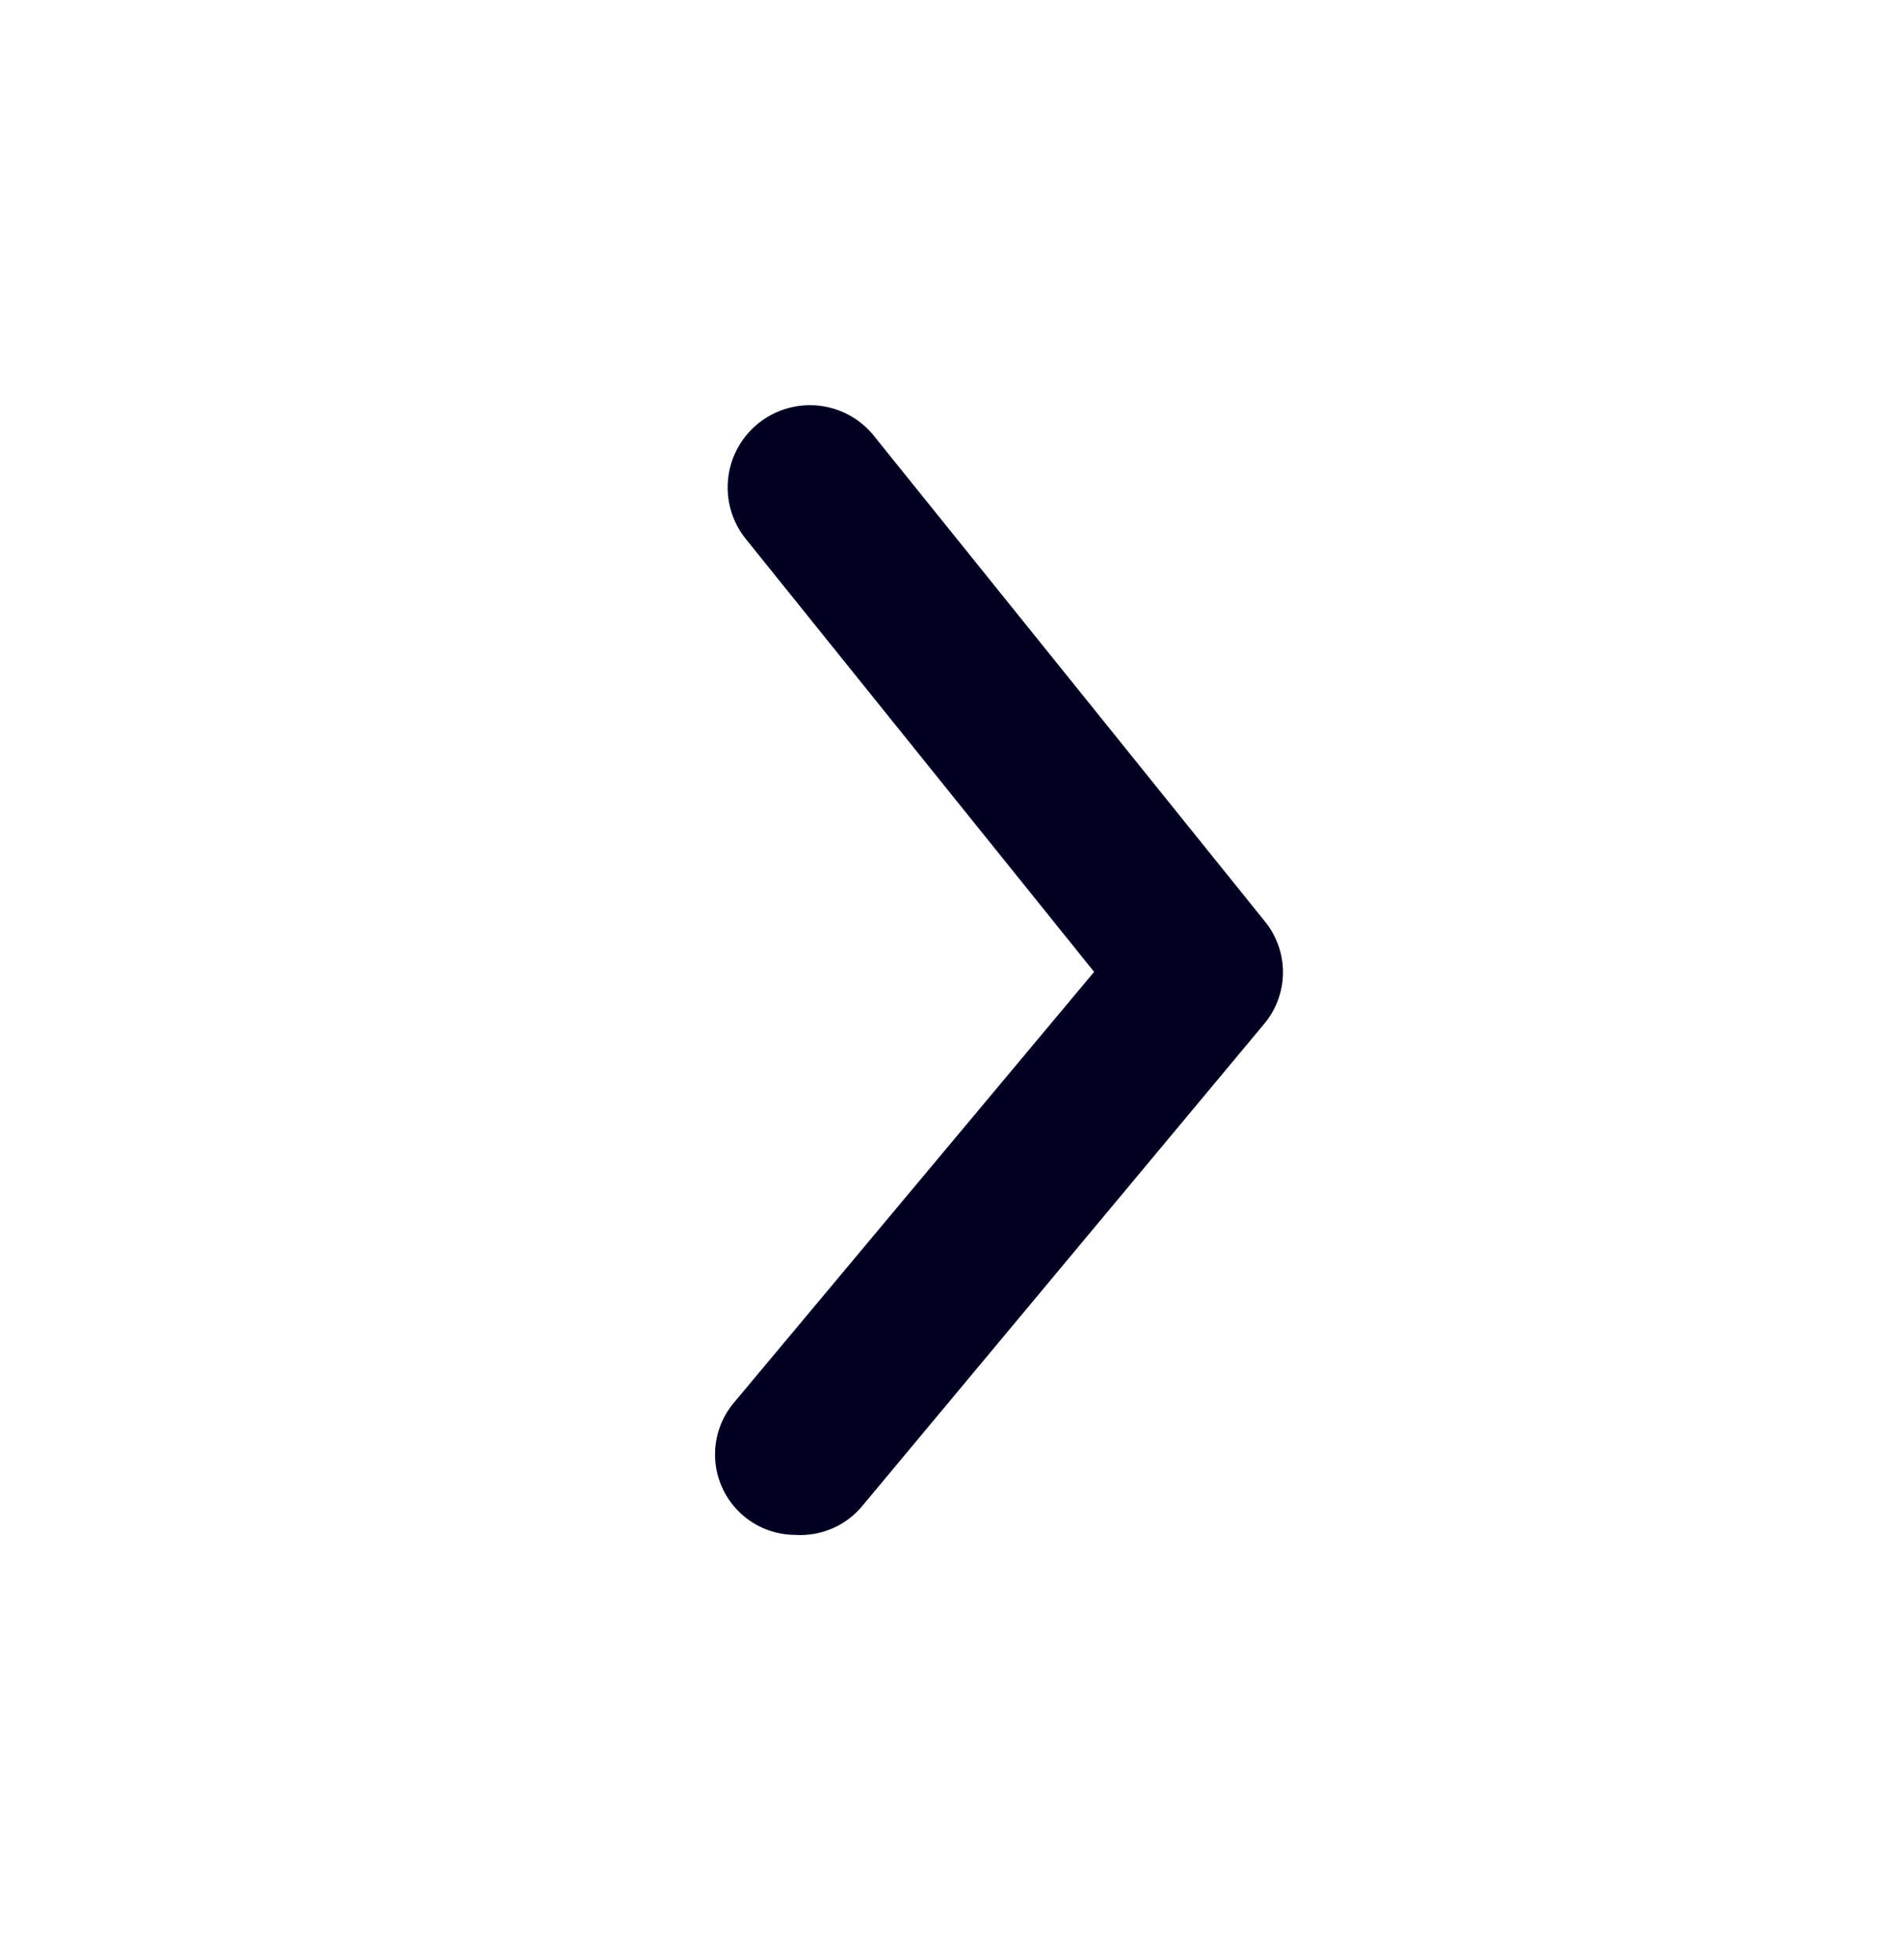
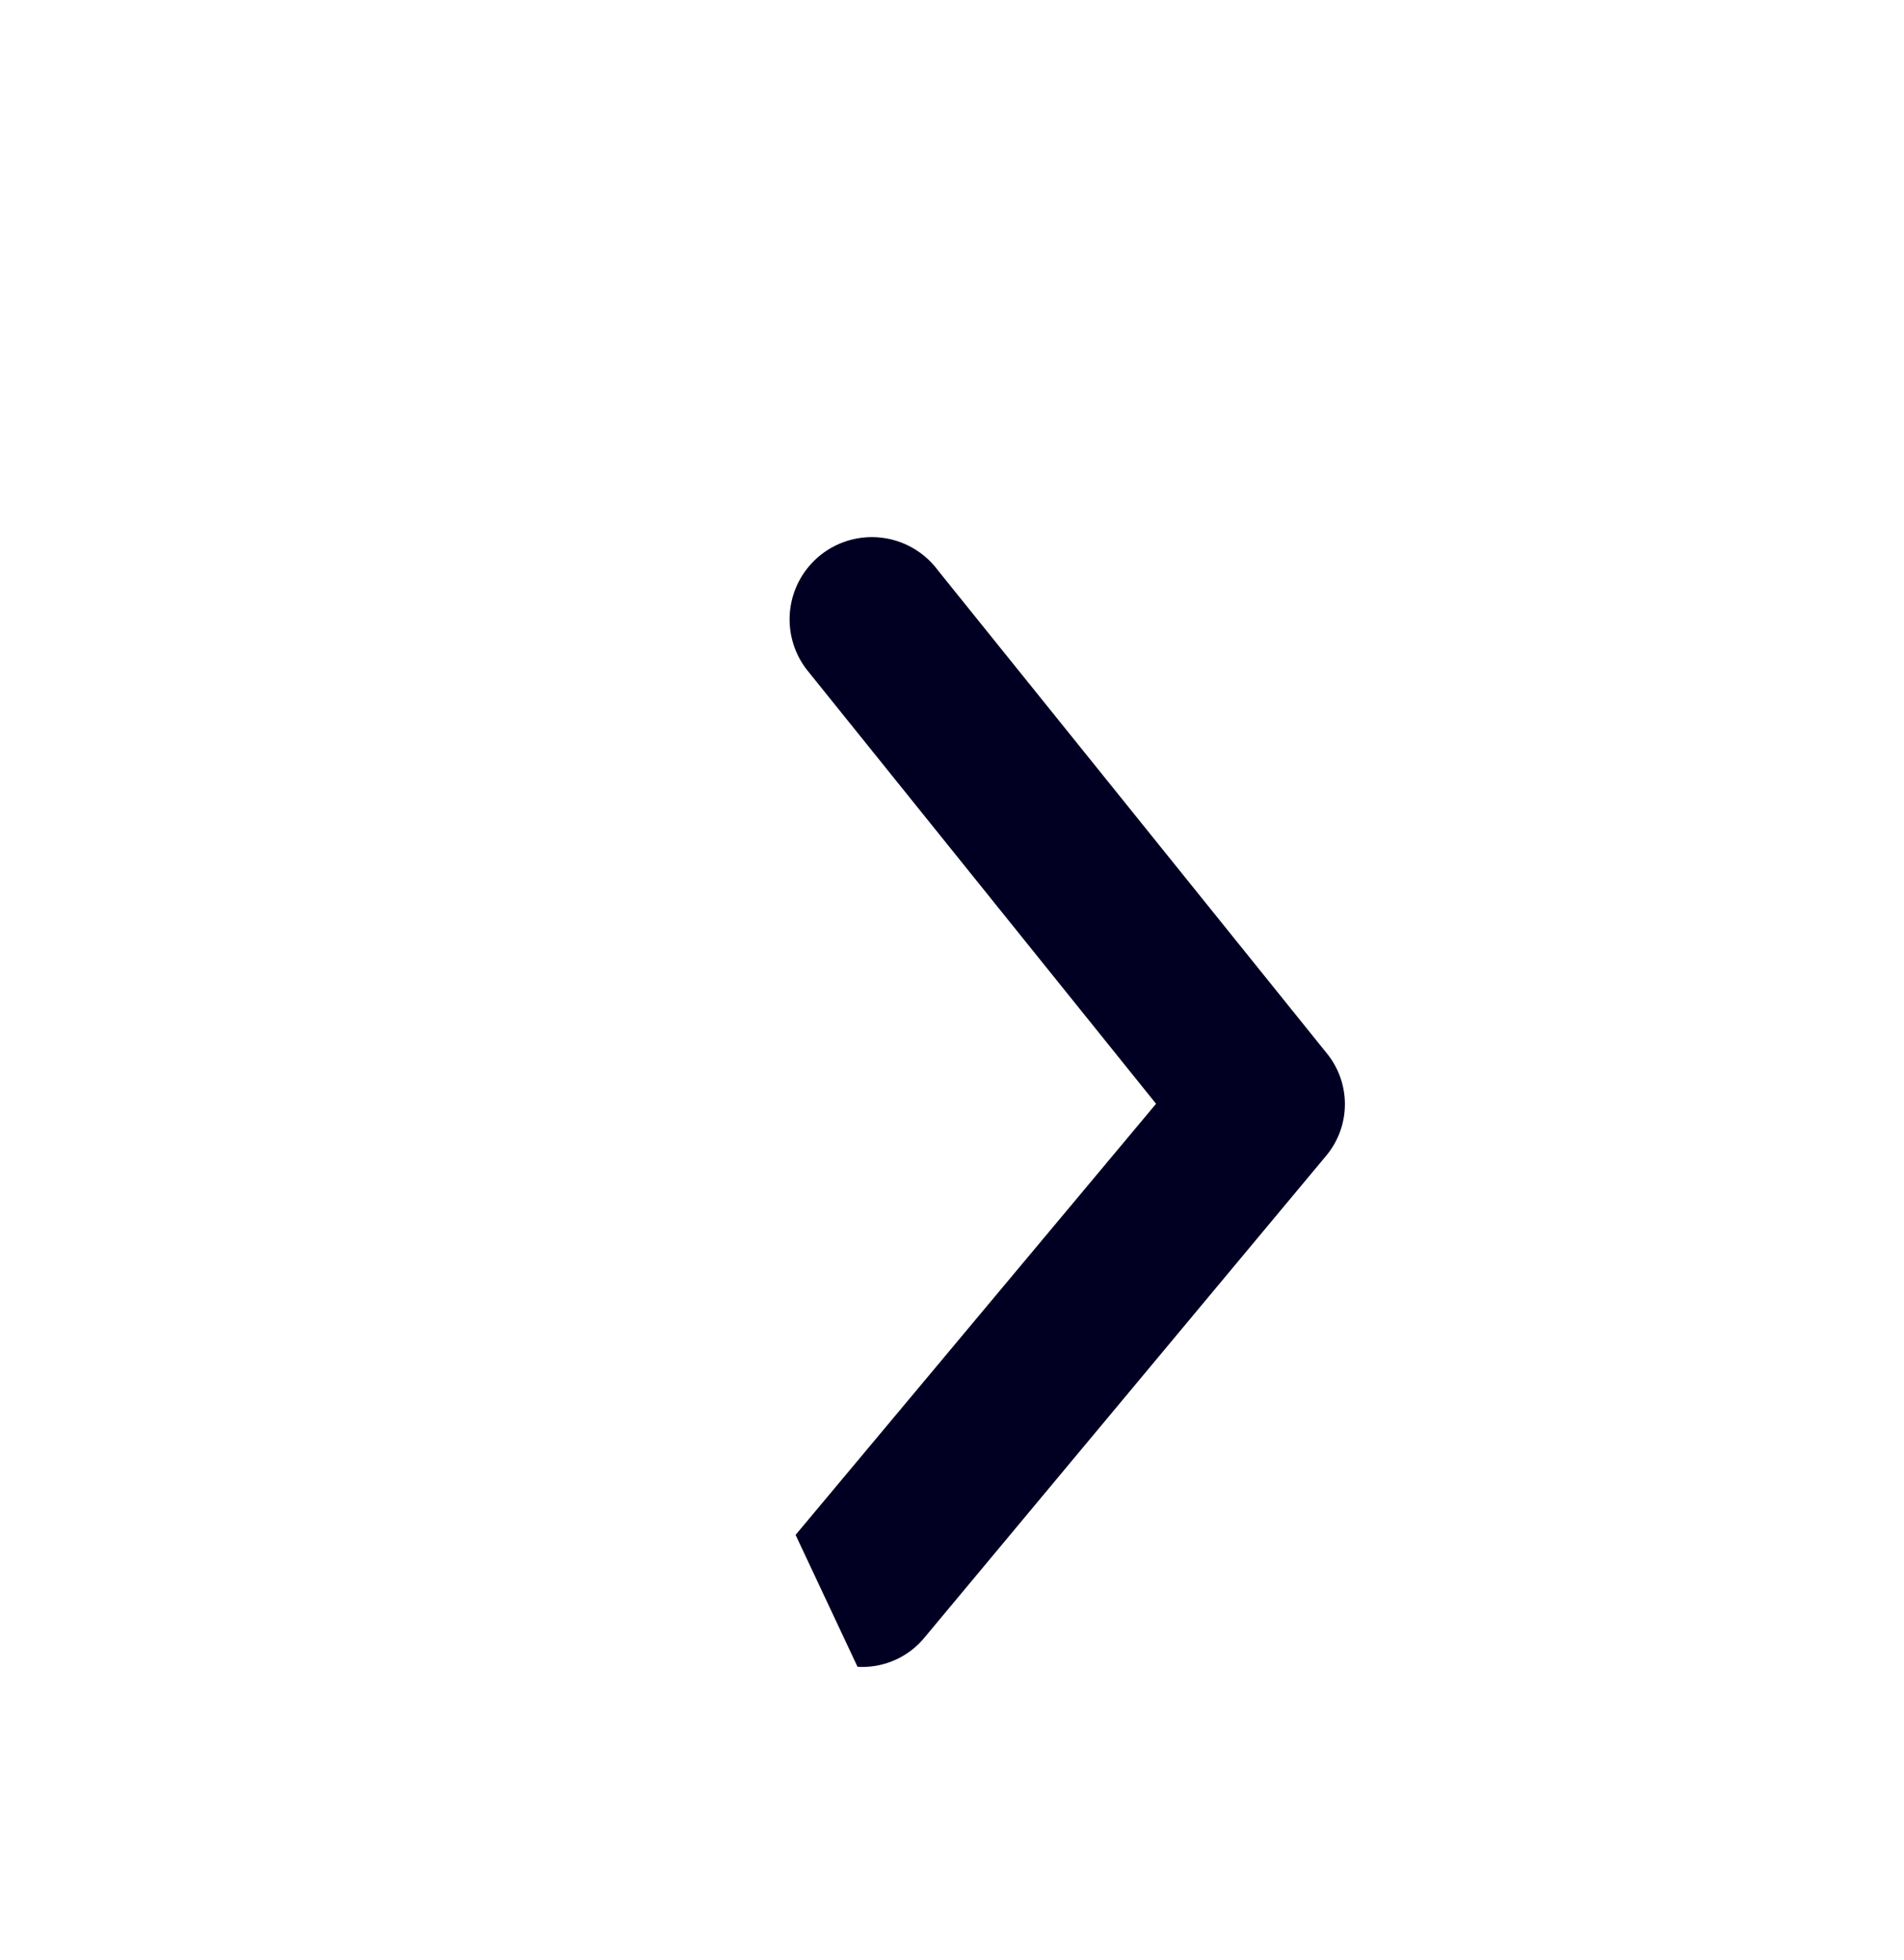
<svg xmlns="http://www.w3.org/2000/svg" width="34" height="35" viewBox="0 0 34 35">
-   <path d="M14.207 27.414a1.437 1.437 0 01-1.106-2.356l6.437-7.7-6.208-7.717a1.469 1.469 0 112.313-1.81l6.94 8.621a1.437 1.437 0 010 1.825l-7.184 8.619a1.437 1.437 0 01-1.192.518z" fill="#010022" />
+   <path d="M14.207 27.414l6.437-7.7-6.208-7.717a1.469 1.469 0 112.313-1.81l6.94 8.621a1.437 1.437 0 010 1.825l-7.184 8.619a1.437 1.437 0 01-1.192.518z" fill="#010022" />
</svg>